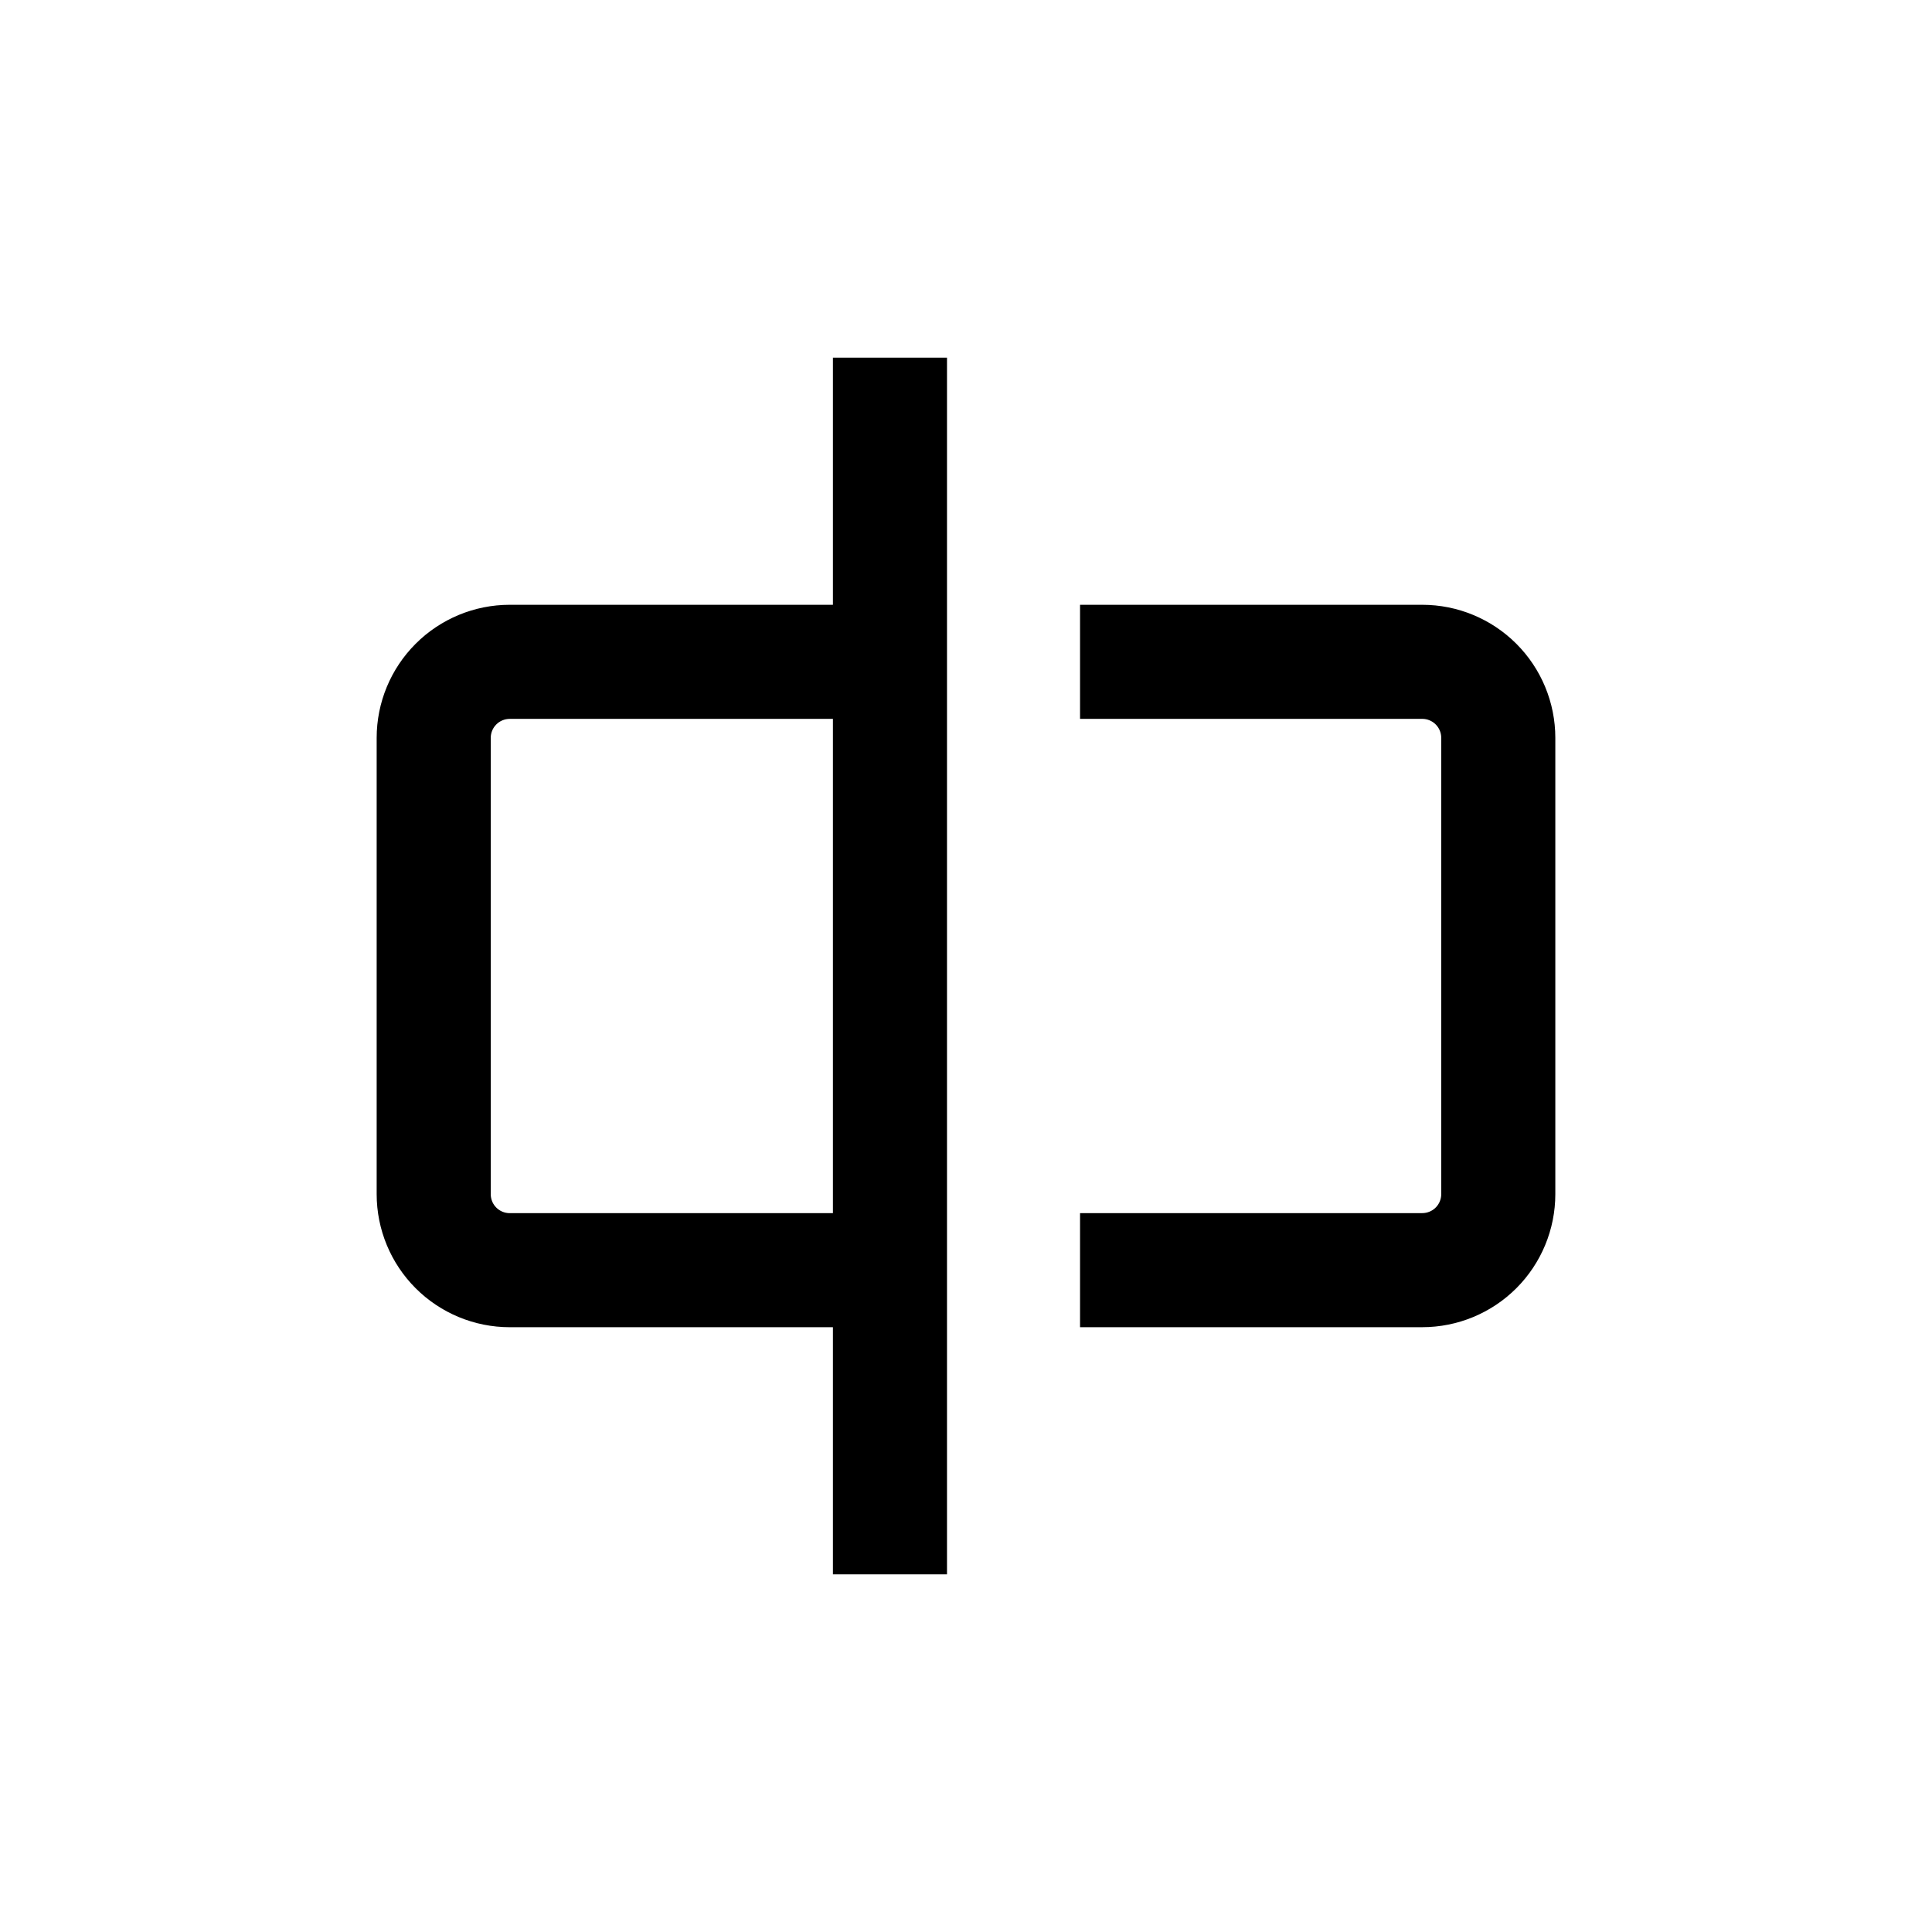
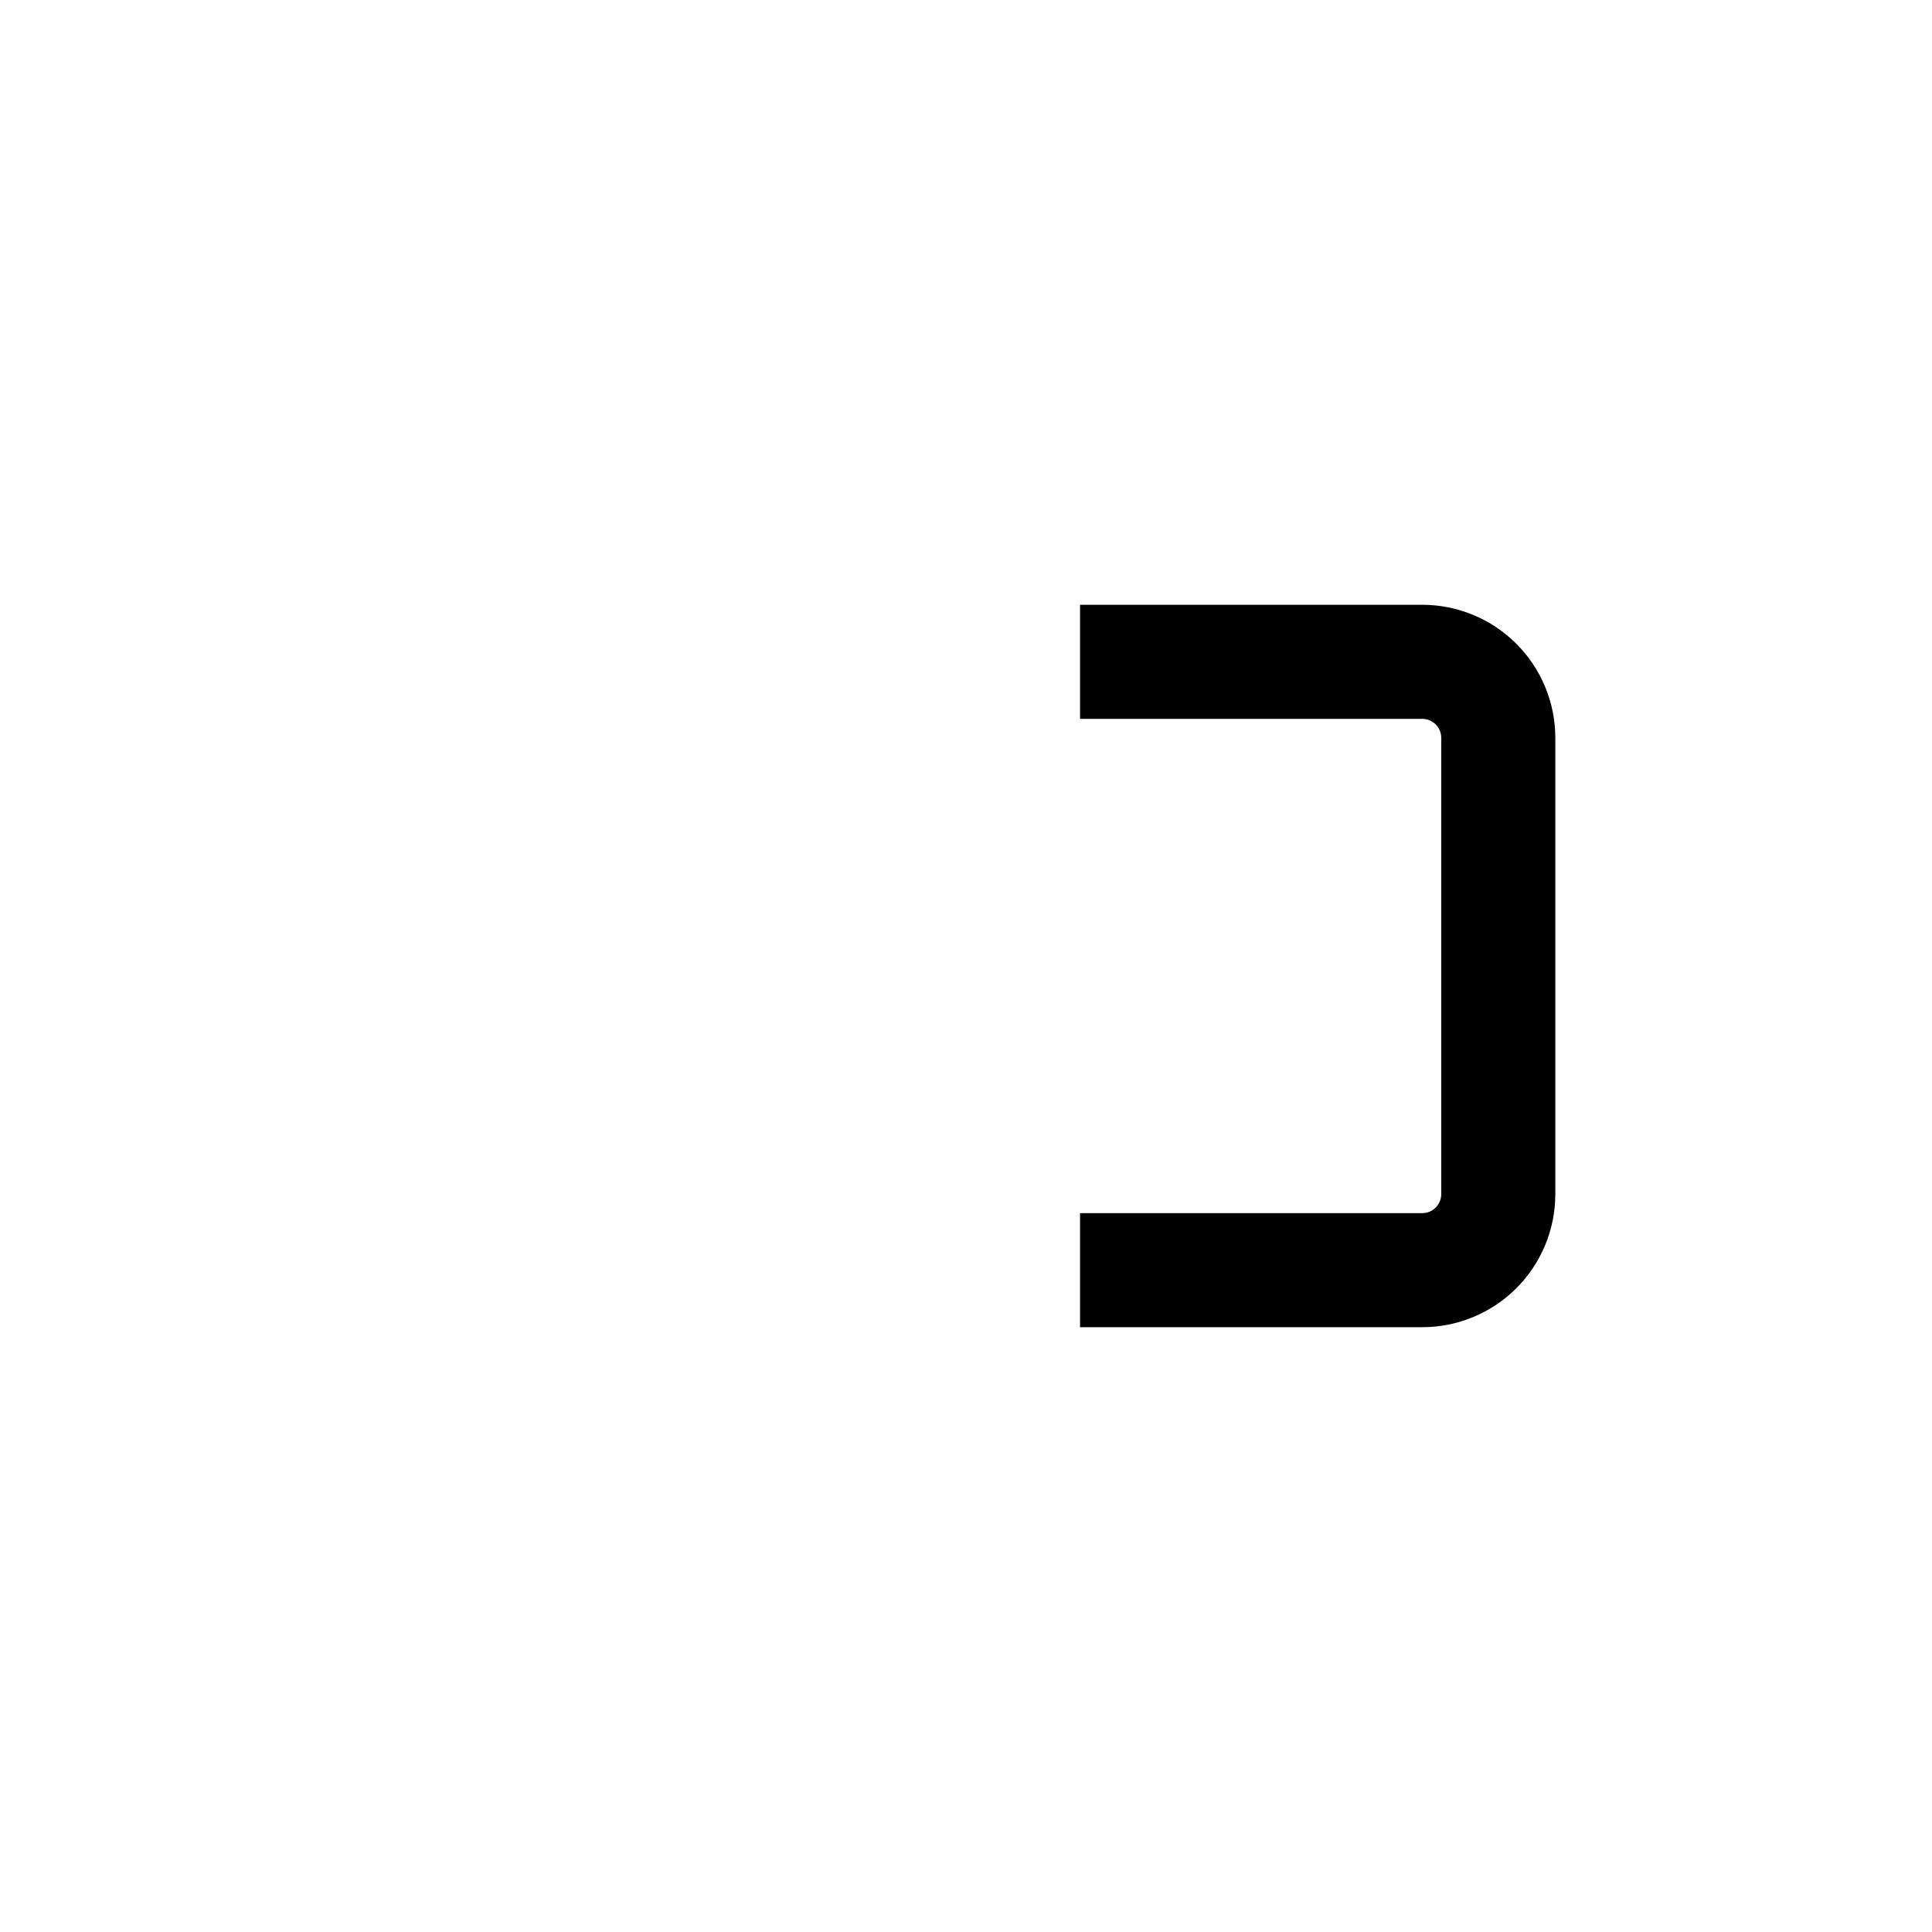
<svg xmlns="http://www.w3.org/2000/svg" fill="#000000" width="800px" height="800px" version="1.1" viewBox="144 144 512 512">
  <g>
    <path d="m520.91 465.49h-90.688v30.23h90.688c9.352 0 18.32-3.715 24.938-10.328 6.613-6.617 10.328-15.586 10.328-24.938v-120.91c0-9.355-3.715-18.324-10.328-24.938-6.617-6.613-15.586-10.332-24.938-10.332h-90.688v30.23h90.688c1.336 0 2.617 0.531 3.562 1.477 0.945 0.941 1.473 2.227 1.473 3.562v120.91c0 1.336-0.527 2.617-1.473 3.562-0.945 0.945-2.227 1.473-3.562 1.473z" />
-     <path d="m243.82 460.46c0 9.352 3.715 18.32 10.332 24.938 6.613 6.613 15.582 10.328 24.938 10.328h85.645v65.496h30.23v-322.44h-30.23v65.492h-85.645c-9.355 0-18.324 3.719-24.938 10.332-6.617 6.613-10.332 15.582-10.332 24.938zm30.23-120.91c0-2.785 2.254-5.039 5.039-5.039h85.645v130.99h-85.645c-2.785 0-5.039-2.254-5.039-5.035z" />
  </g>
</svg>